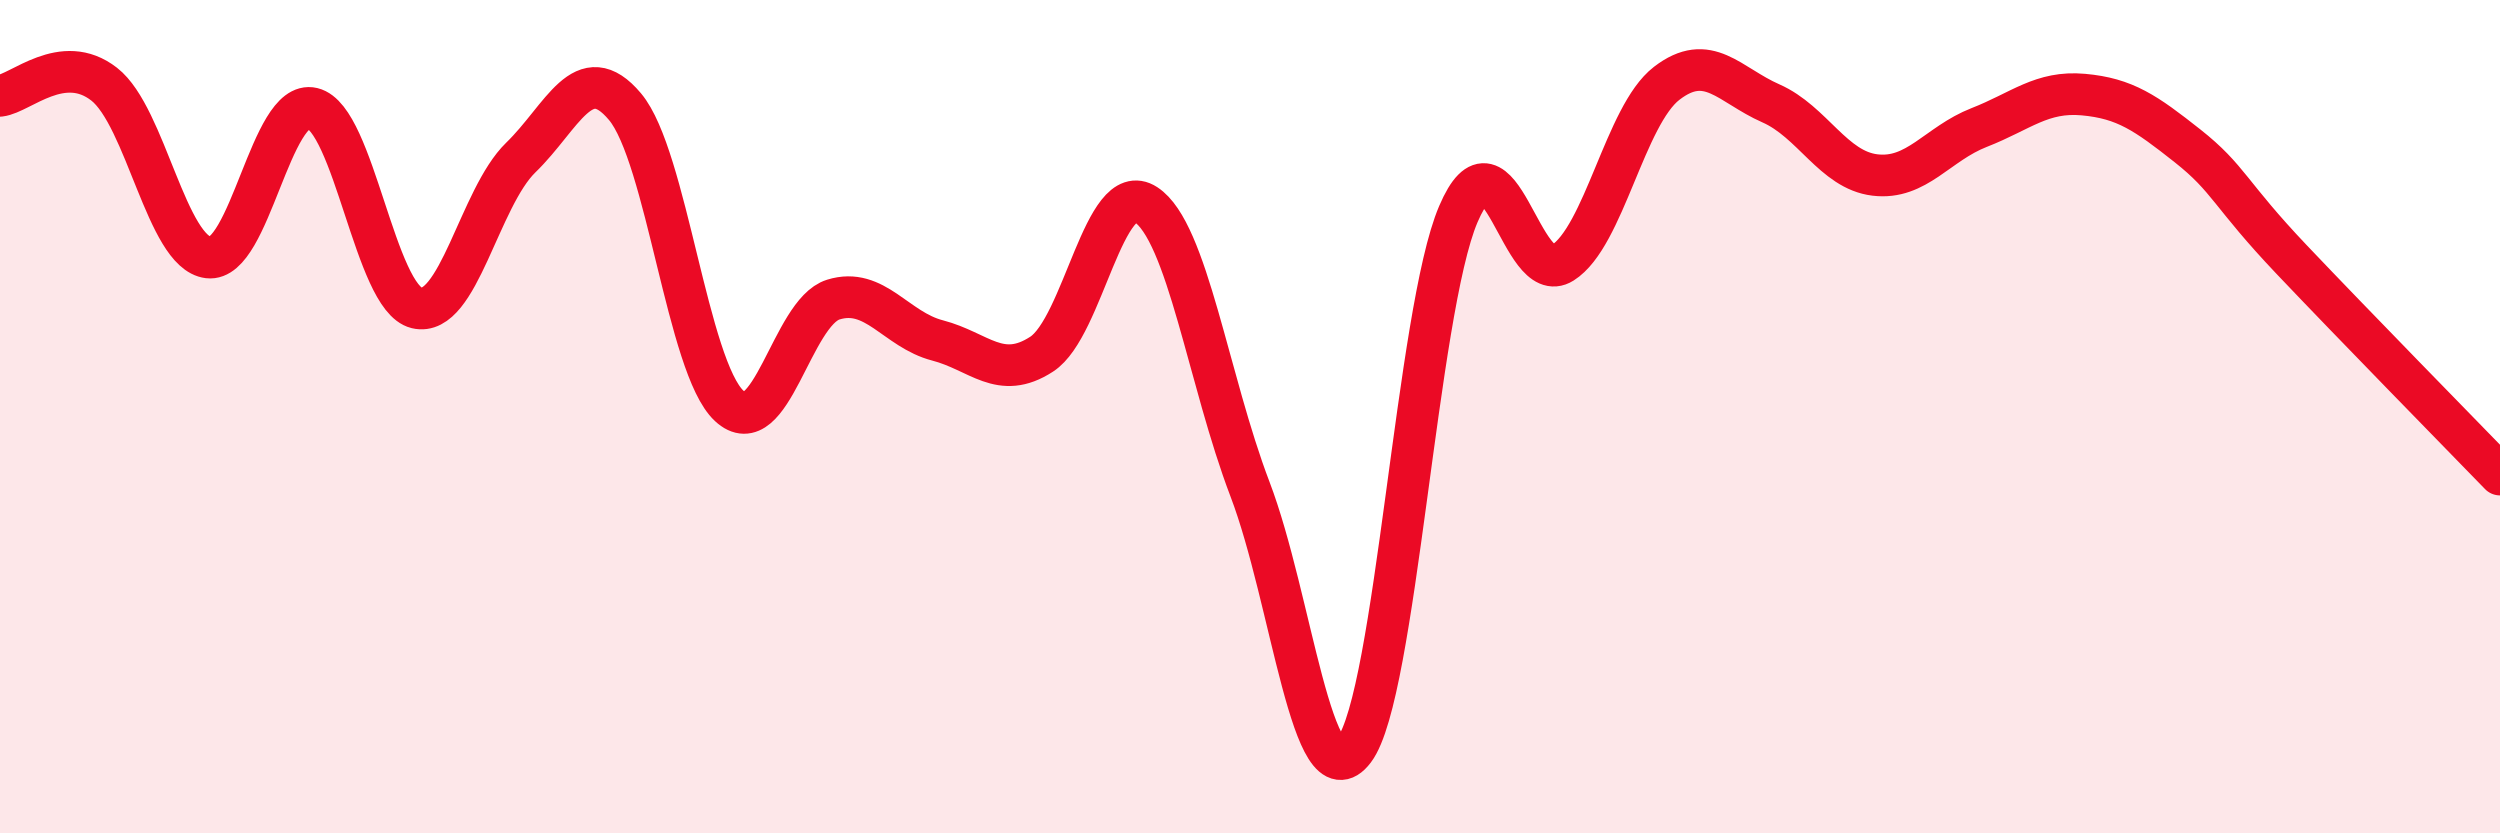
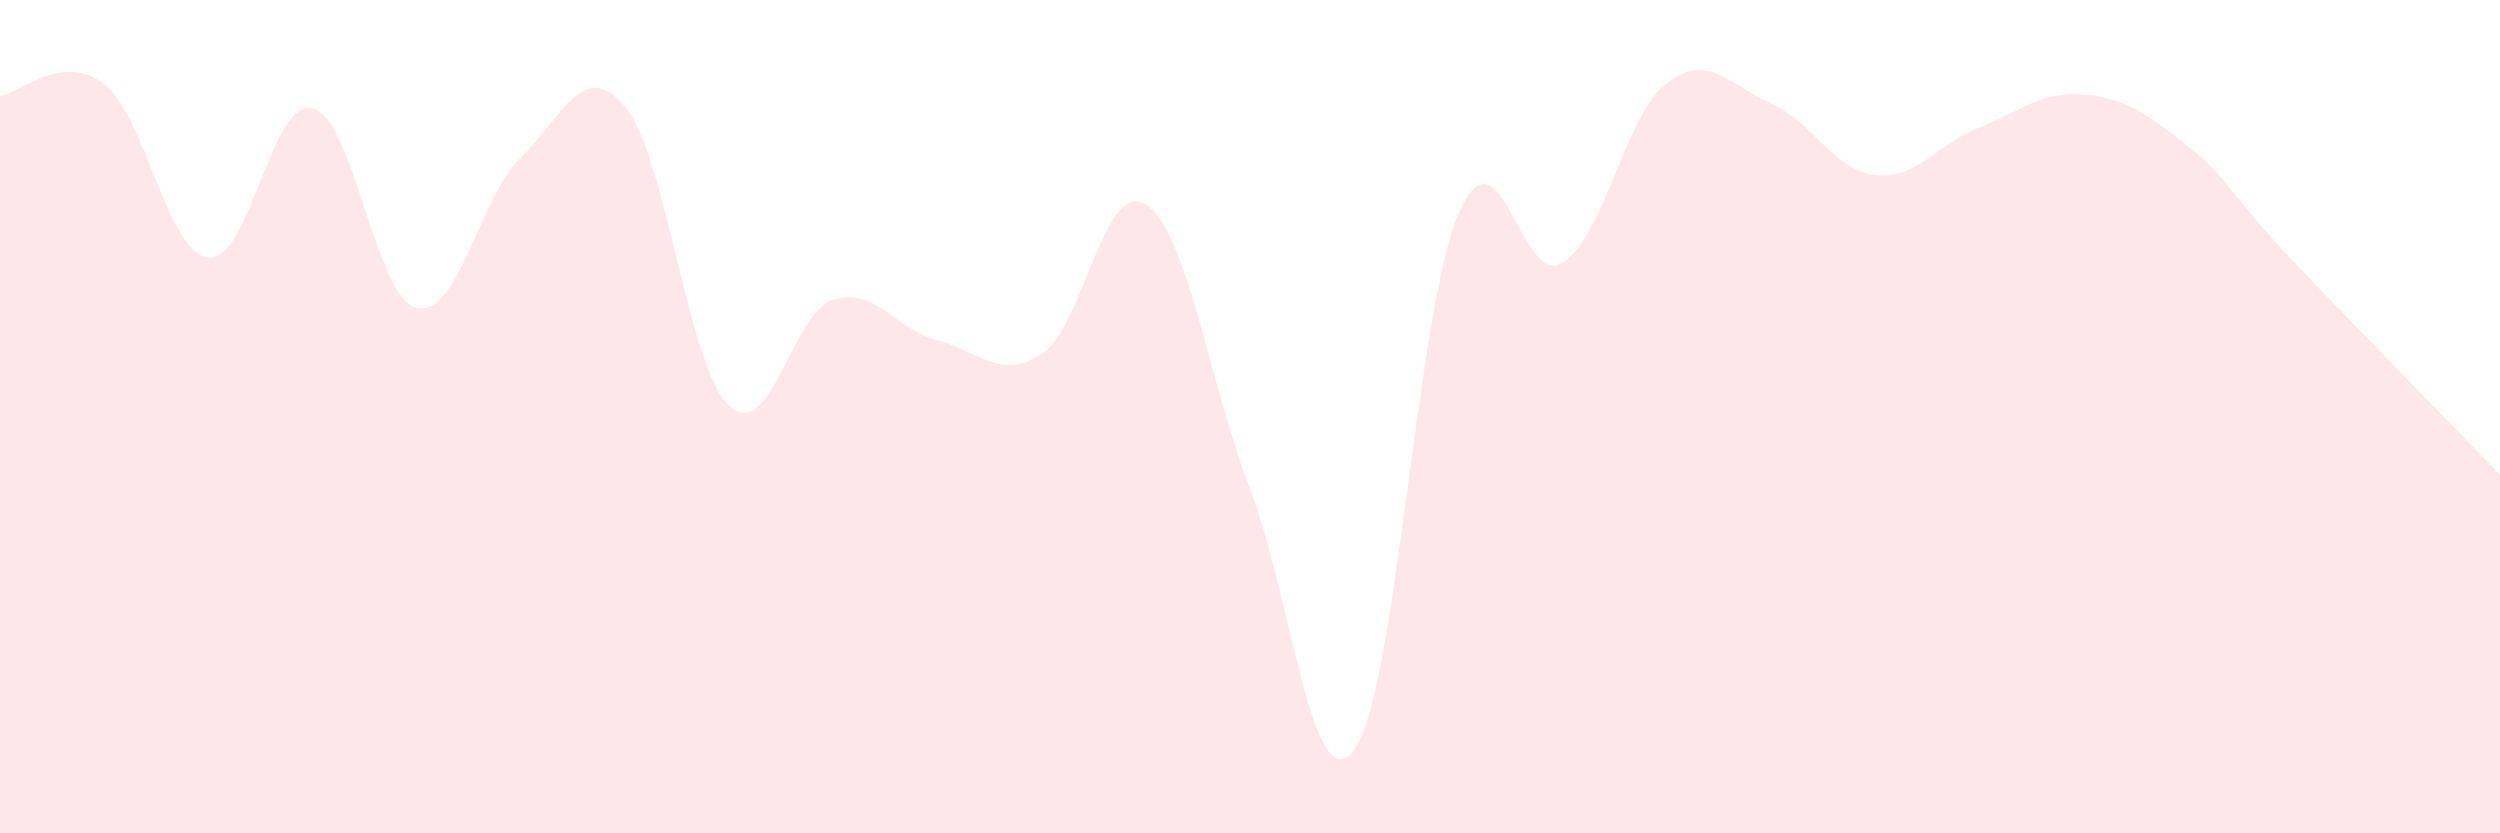
<svg xmlns="http://www.w3.org/2000/svg" width="60" height="20" viewBox="0 0 60 20">
  <path d="M 0,2.3 C 0.5,2.24 1.5,1.24 2.5,2.02 C 3.5,2.8 4,6.06 5,6.18 C 6,6.3 6.5,2.36 7.5,2.6 C 8.5,2.84 9,7.15 10,7.39 C 11,7.63 11.5,4.75 12.5,3.78 C 13.5,2.81 14,1.37 15,2.56 C 16,3.75 16.5,8.81 17.5,9.74 C 18.5,10.67 19,7.5 20,7.19 C 21,6.88 21.5,7.91 22.5,8.17 C 23.5,8.43 24,9.15 25,8.5 C 26,7.85 26.5,4.26 27.5,4.91 C 28.5,5.56 29,9.12 30,11.74 C 31,14.36 31.5,19.32 32.5,18 C 33.5,16.68 34,7.48 35,5.14 C 36,2.8 36.5,6.94 37.5,6.31 C 38.5,5.68 39,2.77 40,2 C 41,1.23 41.5,2.04 42.5,2.48 C 43.5,2.92 44,4.08 45,4.2 C 46,4.32 46.5,3.45 47.5,3.06 C 48.5,2.67 49,2.18 50,2.27 C 51,2.36 51.5,2.71 52.5,3.5 C 53.5,4.29 53.5,4.65 55,6.23 C 56.5,7.81 59,10.36 60,11.39L60 20L0 20Z" fill="#EB0A25" opacity="0.1" stroke-linecap="round" stroke-linejoin="round" />
-   <path d="M 0,2.3 C 0.5,2.24 1.5,1.24 2.5,2.02 C 3.5,2.8 4,6.06 5,6.18 C 6,6.3 6.5,2.36 7.5,2.6 C 8.5,2.84 9,7.15 10,7.39 C 11,7.63 11.5,4.75 12.5,3.78 C 13.5,2.81 14,1.37 15,2.56 C 16,3.75 16.5,8.81 17.5,9.74 C 18.5,10.67 19,7.5 20,7.19 C 21,6.88 21.5,7.91 22.5,8.17 C 23.5,8.43 24,9.15 25,8.5 C 26,7.85 26.5,4.26 27.5,4.91 C 28.5,5.56 29,9.12 30,11.74 C 31,14.36 31.5,19.32 32.5,18 C 33.5,16.68 34,7.48 35,5.14 C 36,2.8 36.5,6.94 37.5,6.31 C 38.5,5.68 39,2.77 40,2 C 41,1.23 41.5,2.04 42.5,2.48 C 43.5,2.92 44,4.08 45,4.2 C 46,4.32 46.5,3.45 47.5,3.06 C 48.5,2.67 49,2.18 50,2.27 C 51,2.36 51.5,2.71 52.5,3.5 C 53.5,4.29 53.5,4.65 55,6.23 C 56.5,7.81 59,10.36 60,11.39" stroke="#EB0A25" stroke-width="1" fill="none" stroke-linecap="round" stroke-linejoin="round" />
</svg>